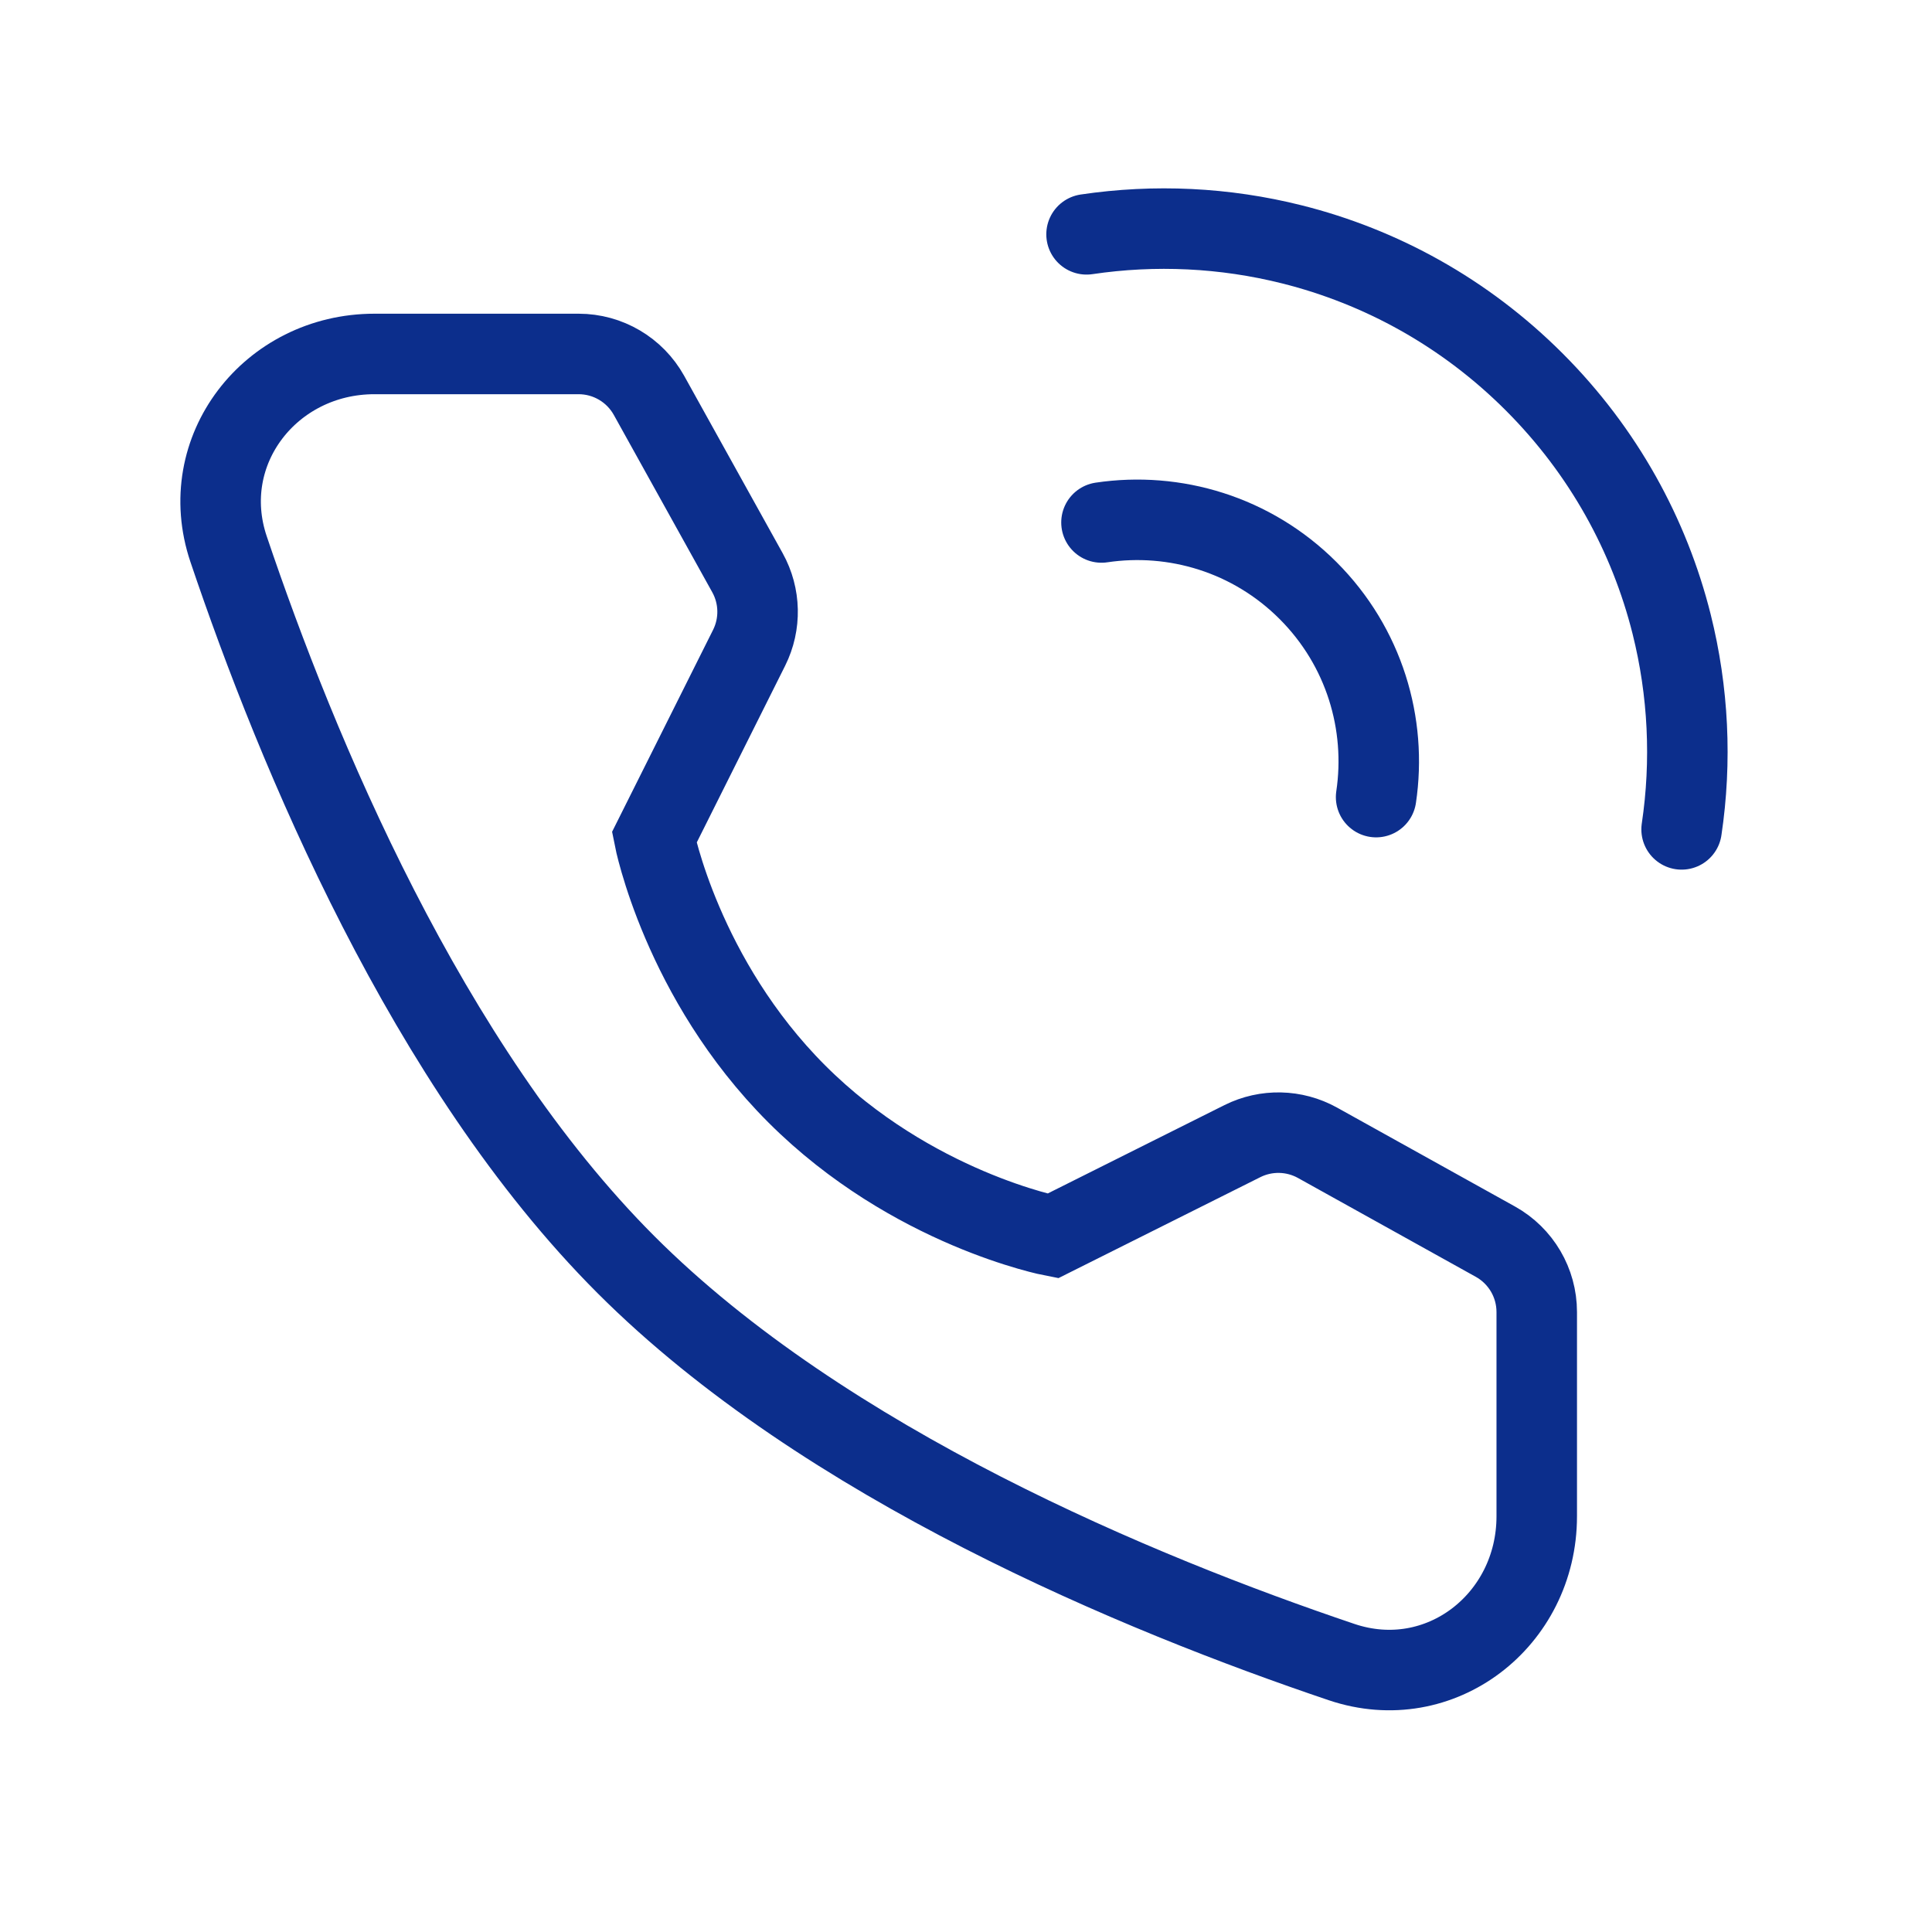
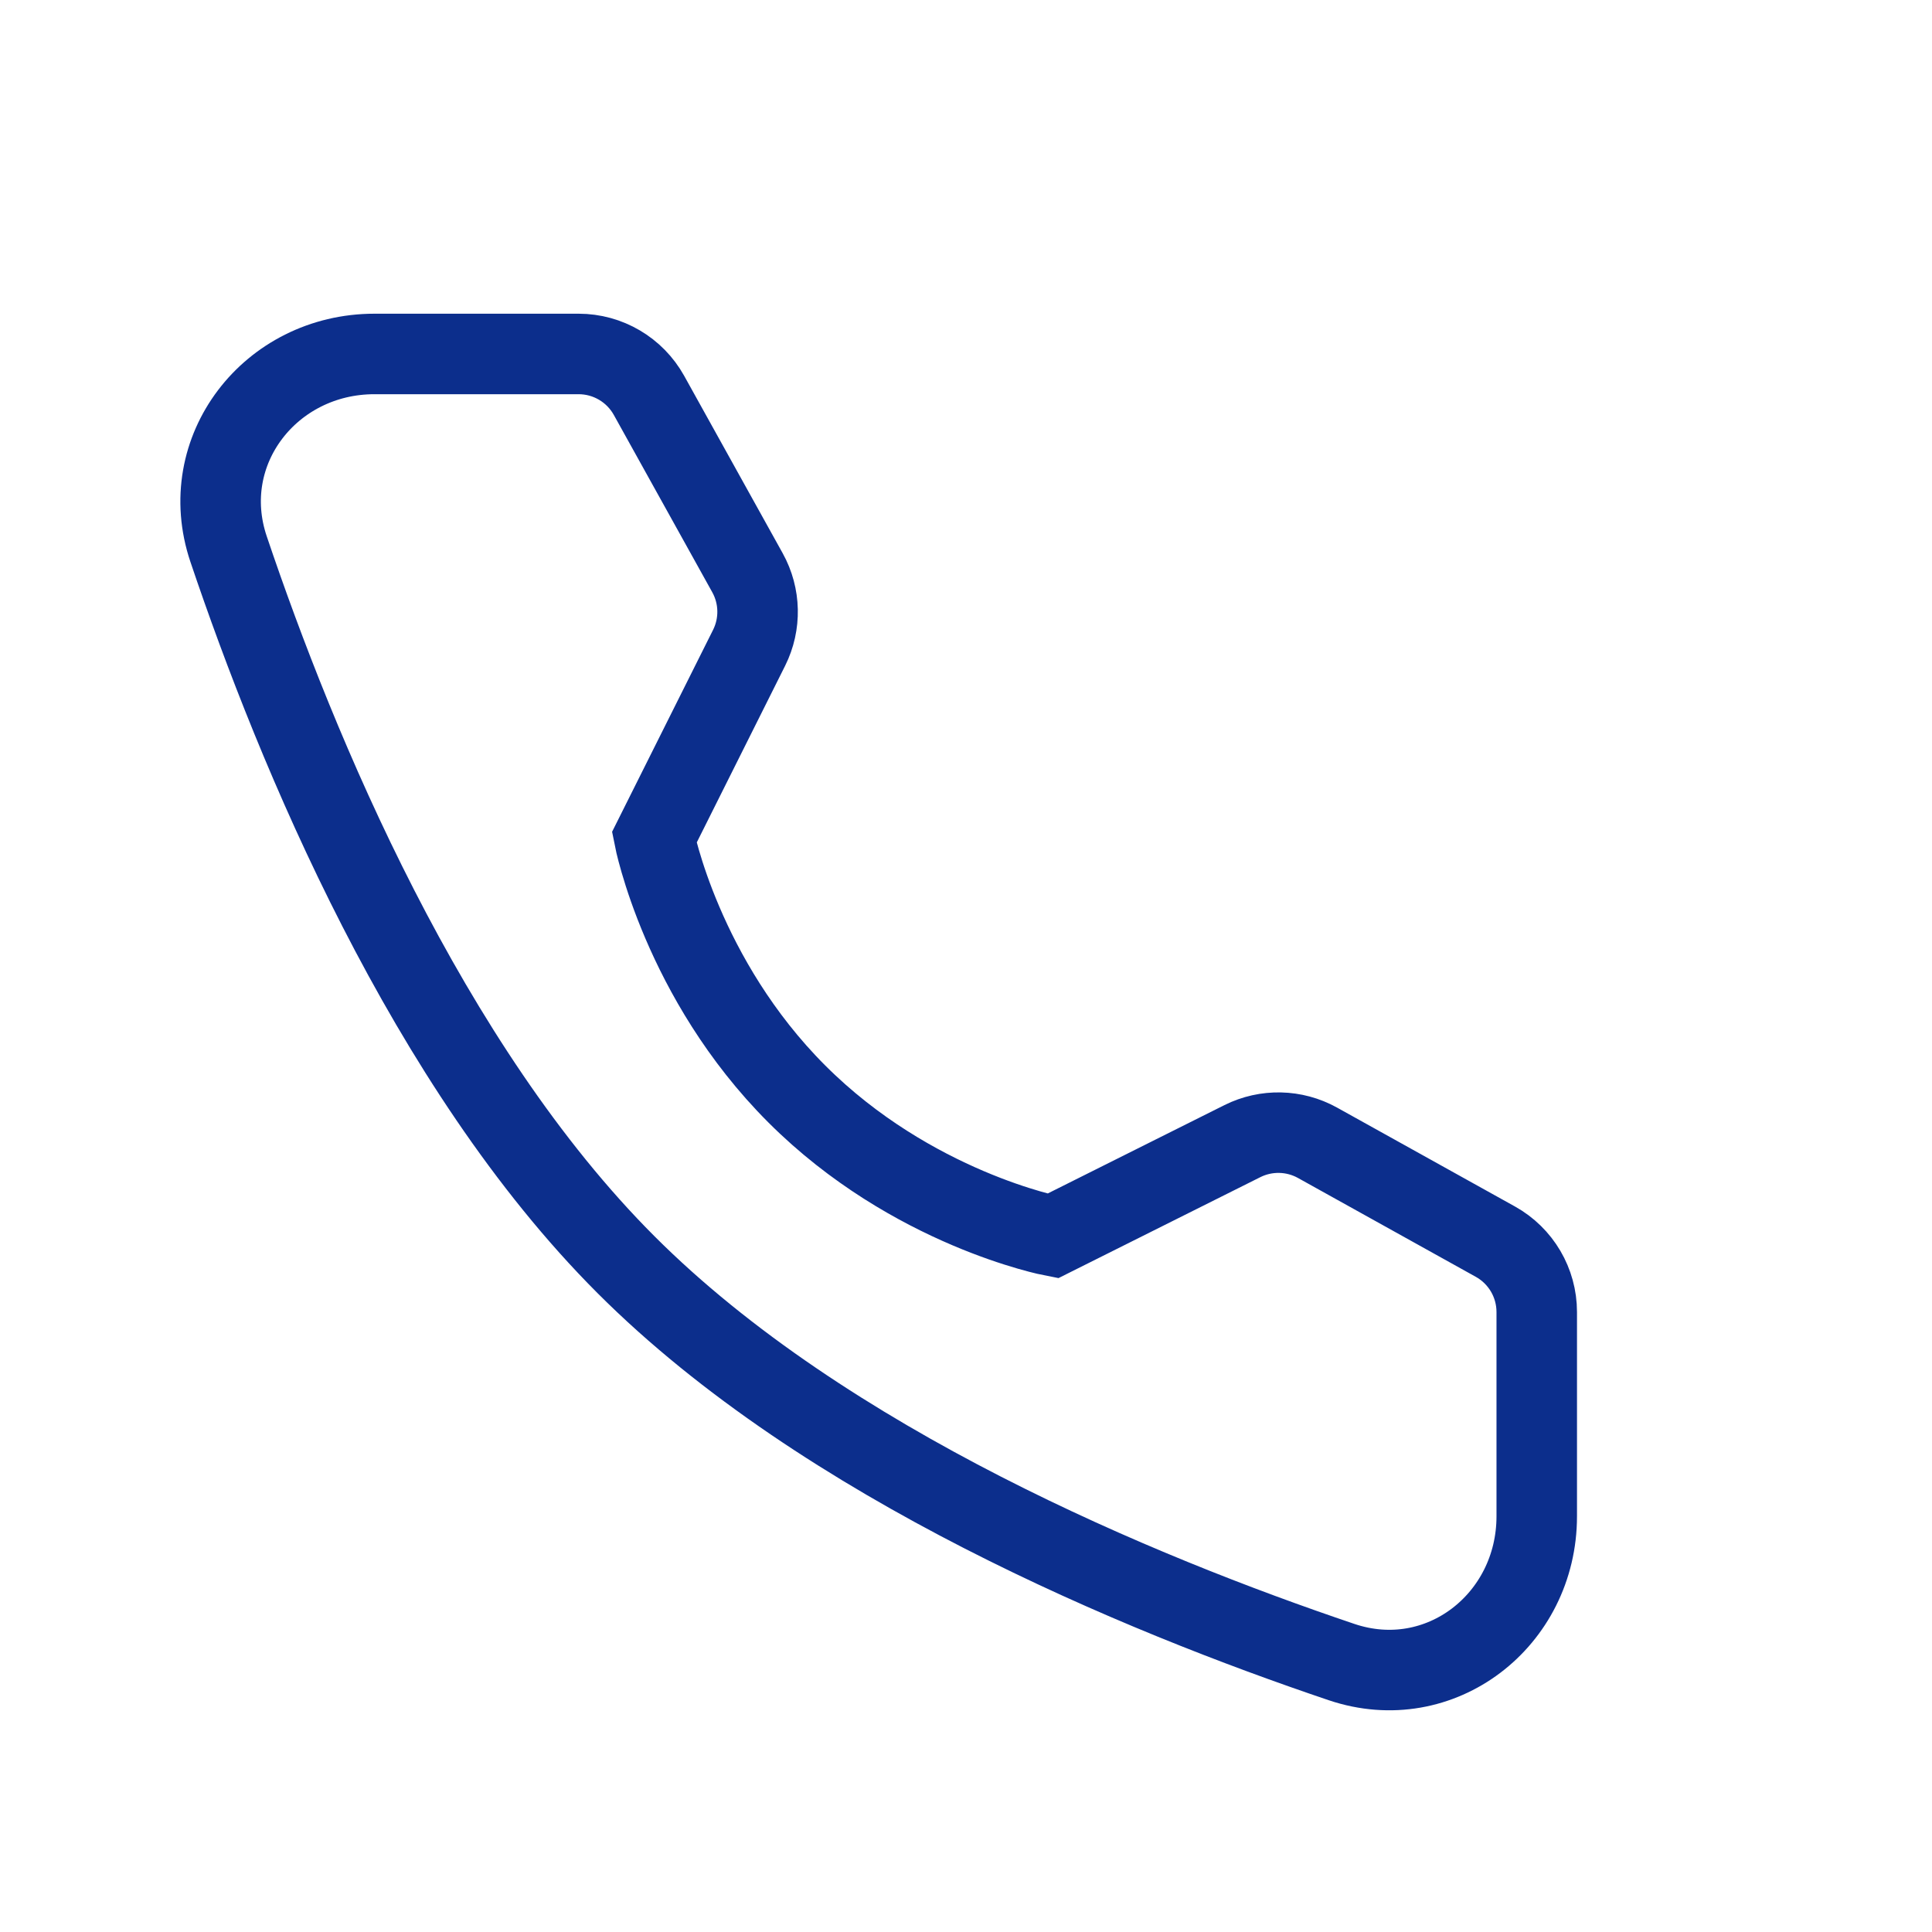
<svg xmlns="http://www.w3.org/2000/svg" version="1.1" id="图层_1" x="0px" y="0px" width="48px" height="48px" viewBox="0 0 48 48" enable-background="new 0 0 48 48" xml:space="preserve">
-   <path fill="none" stroke="#0c2e8c" stroke-width="2" stroke-linecap="round" d="M41.779,20.606c0.253-1.696,0.17-3.432-0.248-5.101  c-0.553-2.205-1.691-4.293-3.416-6.018s-3.813-2.863-6.019-3.416c-1.669-0.419-3.405-0.501-5.101-0.249" />
-   <path fill="none" stroke="#0c2e8c" stroke-width="2" stroke-linecap="round" d="M34.189,19.804c0.271-1.817-0.293-3.734-1.691-5.132  s-3.315-1.962-5.132-1.691" />
  <path fill="none" stroke="#0c2e8c" stroke-width="2" d="M14.375,8.794c0.727,0,1.396,0.394,1.749,1.029l2.447,4.407  c0.32,0.577,0.335,1.275,0.04,1.865l-2.357,4.713c0,0,0.683,3.512,3.542,6.371c2.858,2.857,6.358,3.529,6.358,3.529l4.713-2.357  c0.591-0.295,1.289-0.279,1.866,0.041l4.42,2.457c0.635,0.354,1.027,1.022,1.027,1.748v5.074c0,2.584-2.399,4.449-4.848,3.623  c-5.027-1.696-12.833-4.926-17.779-9.873S7.375,18.67,5.679,13.642c-0.826-2.448,1.04-4.848,3.624-4.848H14.375z" />
</svg>